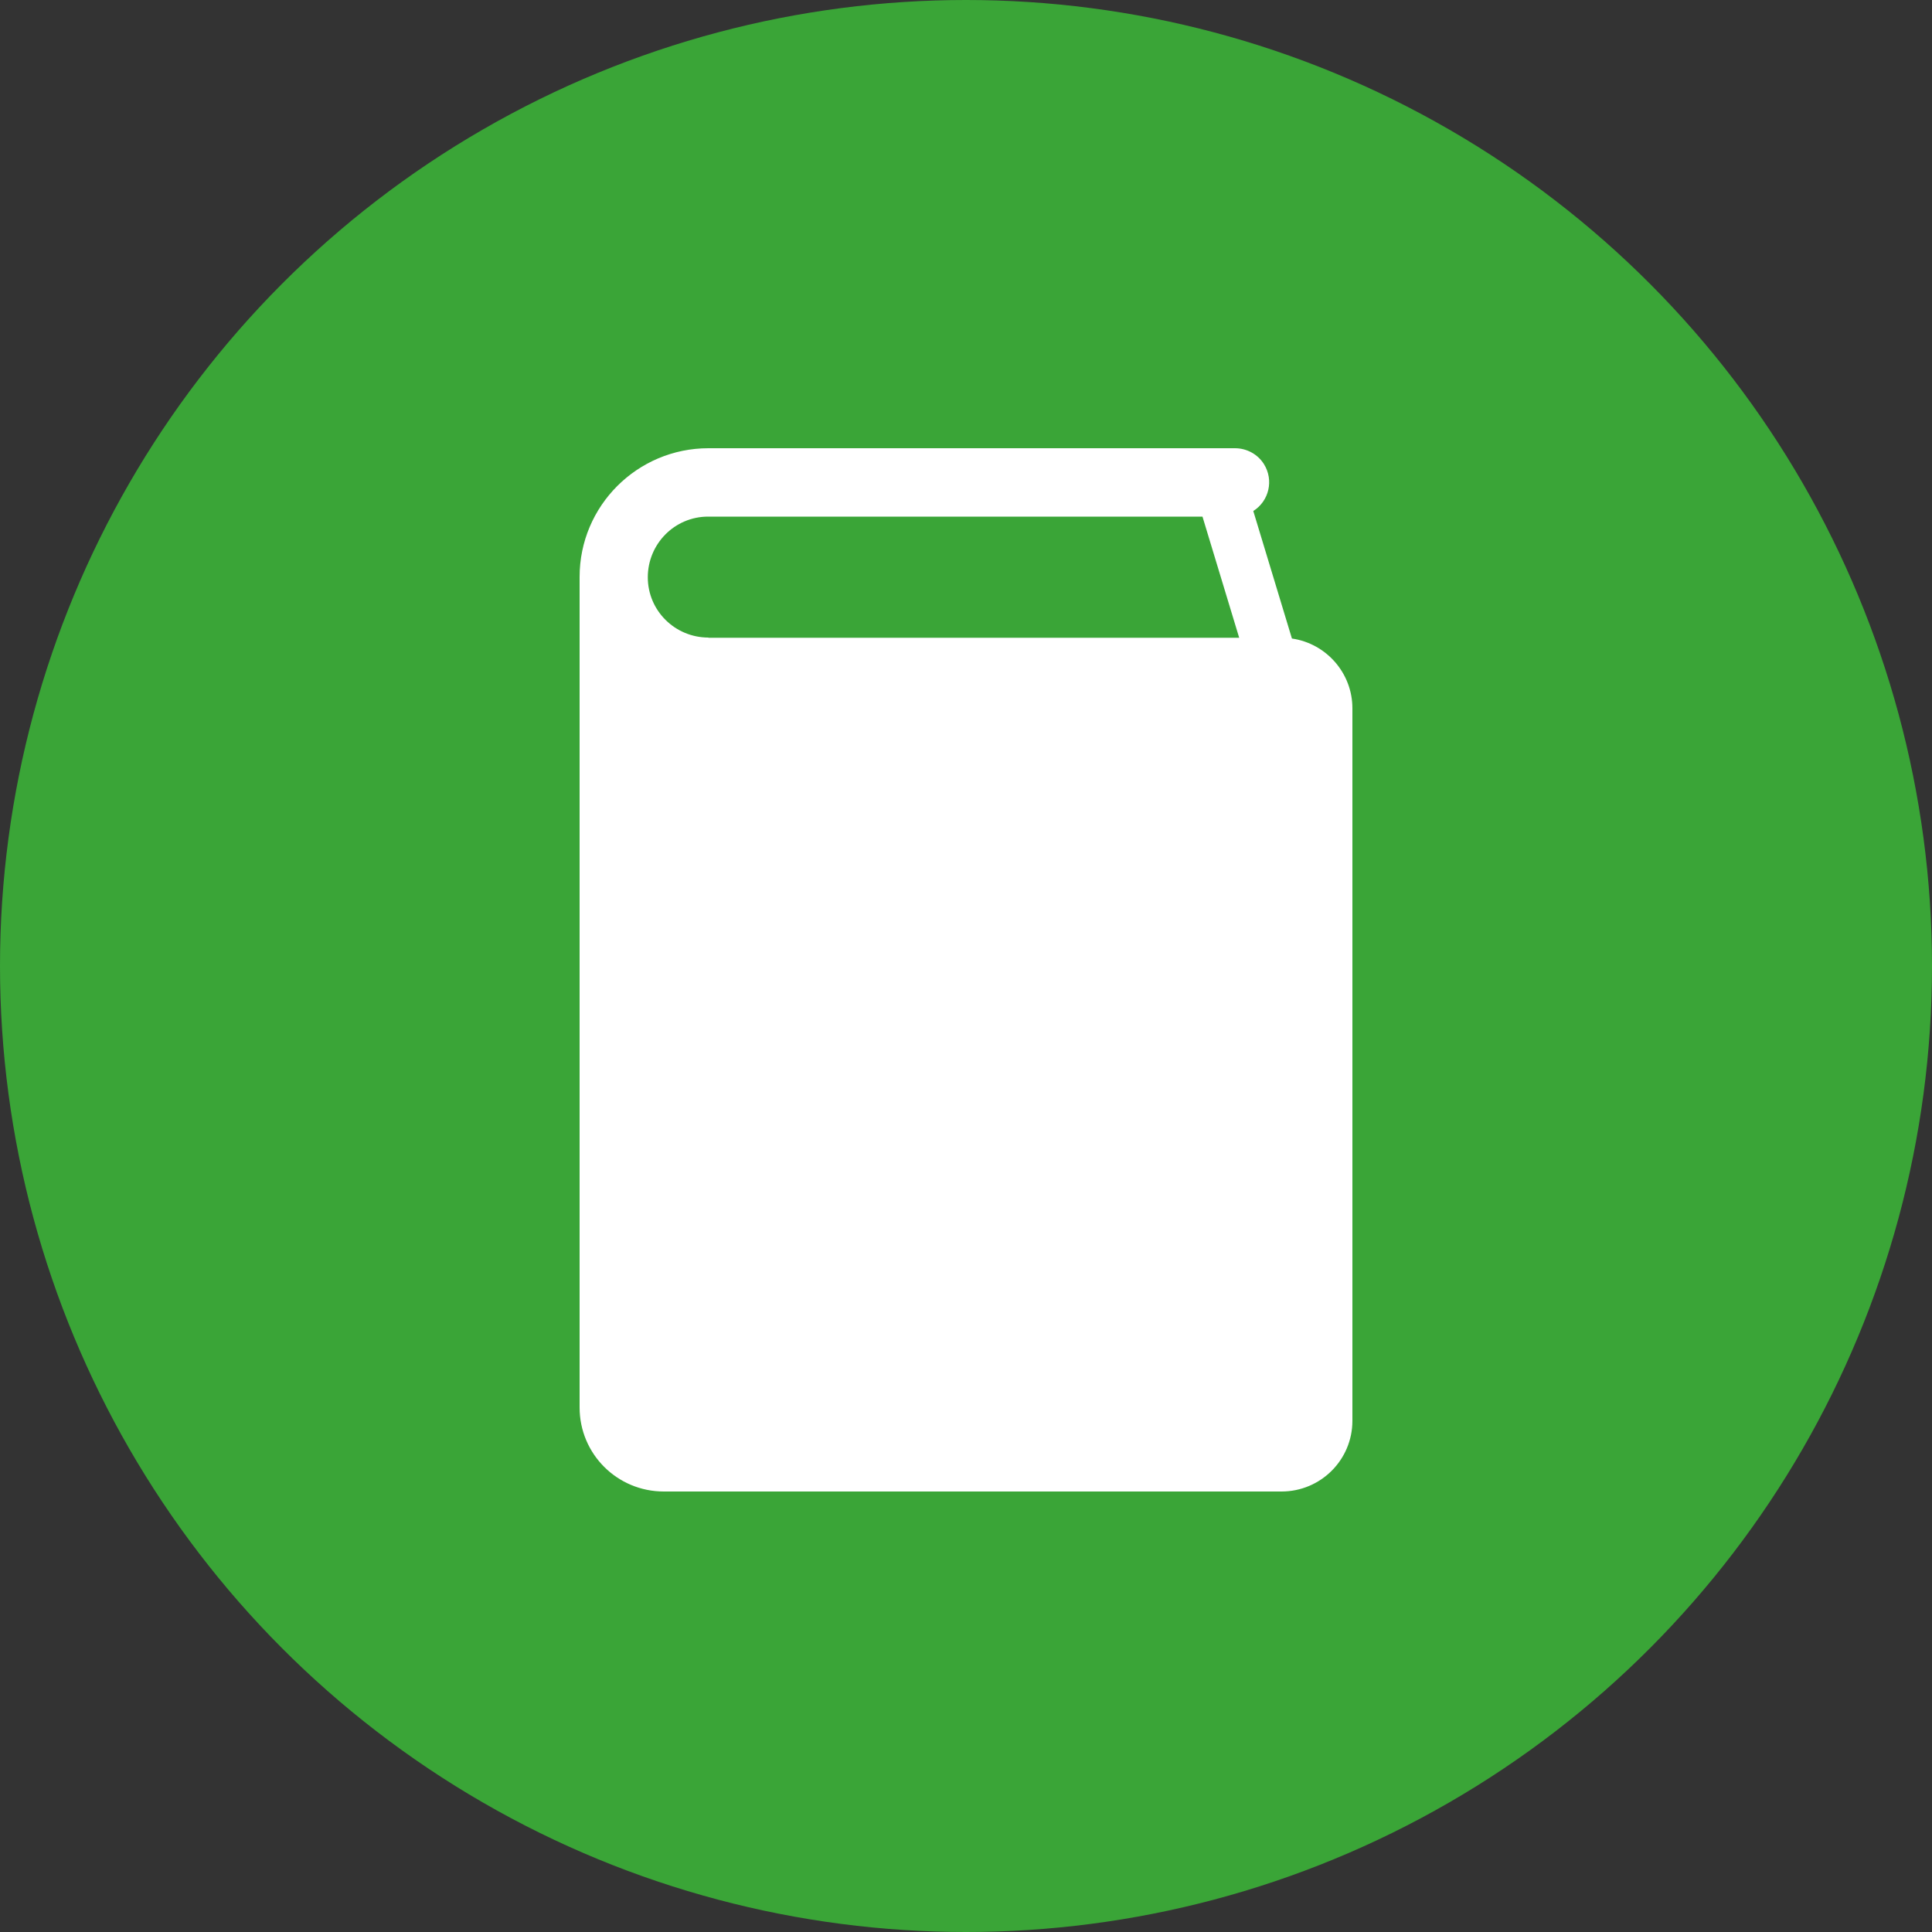
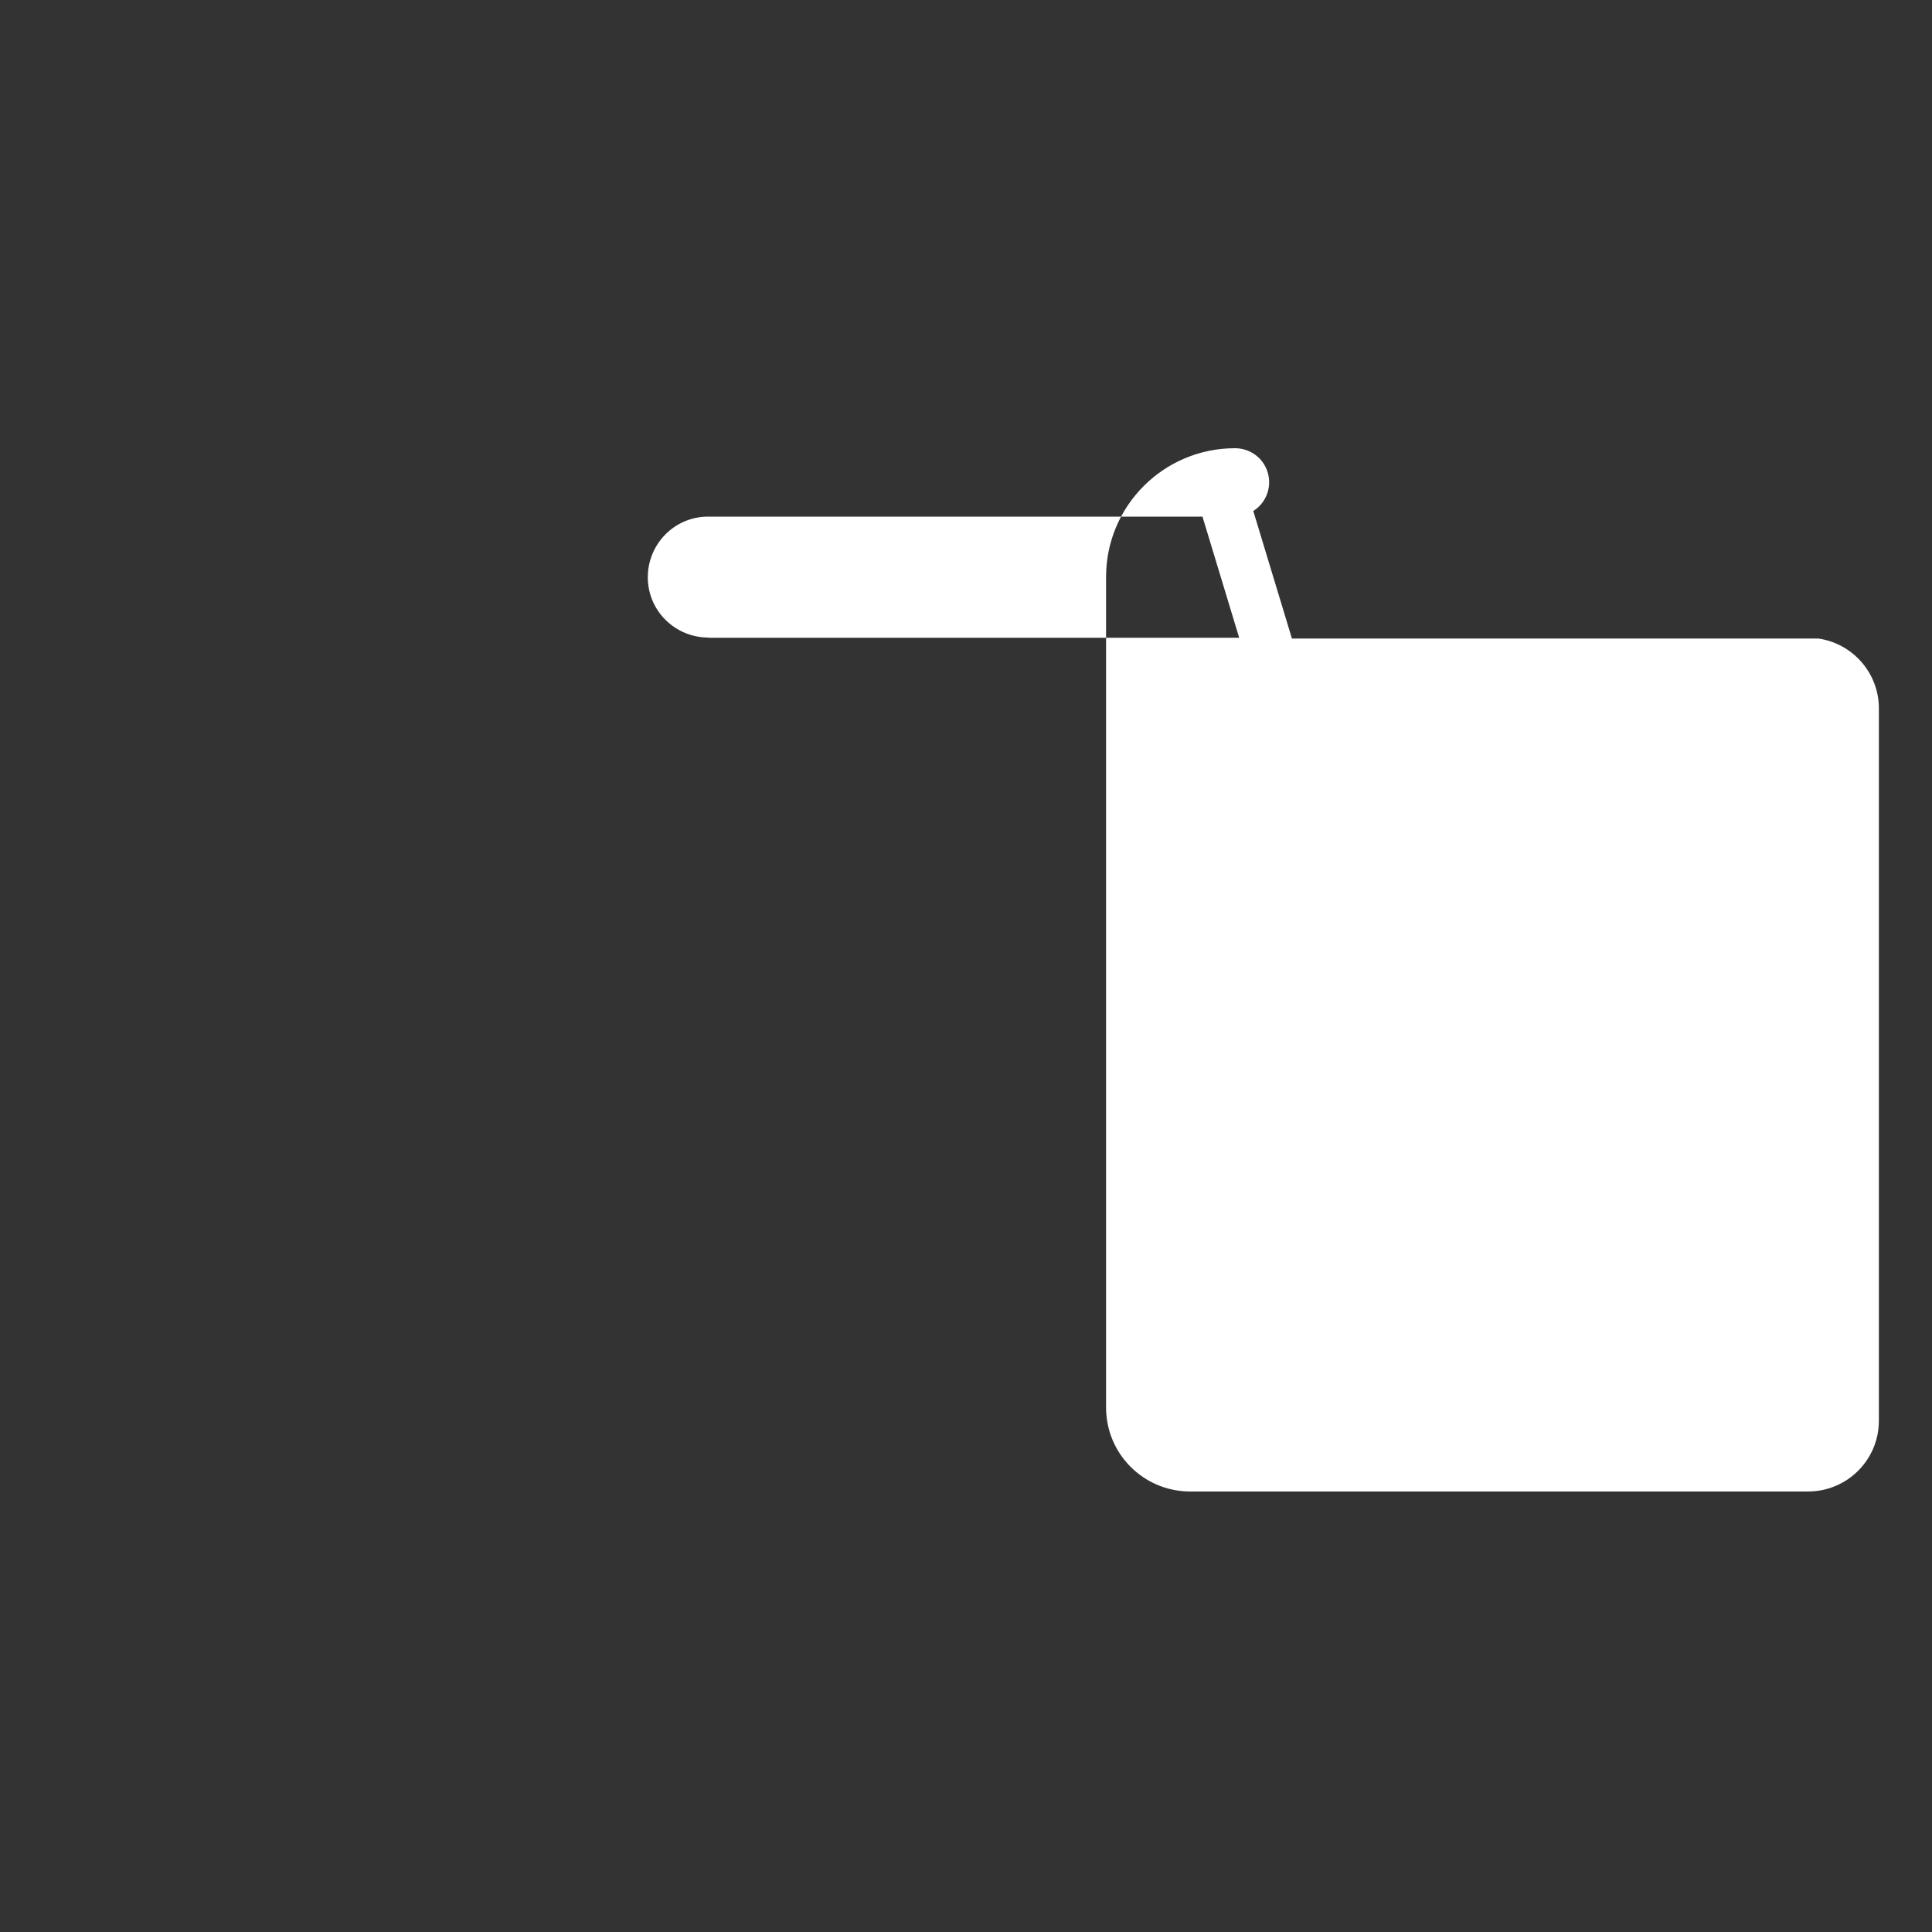
<svg xmlns="http://www.w3.org/2000/svg" width="100" height="100" viewBox="0 0 100 100">
  <rect x="0" y="0" width="100" height="100" fill="#333333" stroke="none" />
-   <circle cx="50" cy="50" r="50" style="fill: #3aa537;" />
-   <path id="shape_book" data-name="shape book" d="M66.87,33.05l-2-6.6c.82-.52,1.07-1.6.55-2.43-.32-.51-.89-.82-1.5-.82h-27.25c-3.68,0-6.67,2.98-6.67,6.66v42.99c0,2.41,1.95,4.35,4.36,4.35h31.97c2.03,0,3.67-1.64,3.67-3.66v-36.88c0-1.81-1.34-3.35-3.13-3.61ZM36.67,33c-1.73,0-3.14-1.39-3.14-3.12,0-1.73,1.39-3.14,3.12-3.14h25.59l1.9,6.27h-27.47Z" style="fill: #fff; fill-rule: evenodd;" />
+   <path id="shape_book" data-name="shape book" d="M66.87,33.05l-2-6.6c.82-.52,1.07-1.6.55-2.43-.32-.51-.89-.82-1.5-.82c-3.68,0-6.67,2.98-6.67,6.66v42.99c0,2.41,1.95,4.35,4.36,4.35h31.97c2.03,0,3.67-1.64,3.67-3.66v-36.88c0-1.81-1.34-3.35-3.13-3.61ZM36.67,33c-1.73,0-3.14-1.39-3.14-3.12,0-1.73,1.39-3.14,3.12-3.14h25.59l1.9,6.27h-27.47Z" style="fill: #fff; fill-rule: evenodd;" />
</svg>